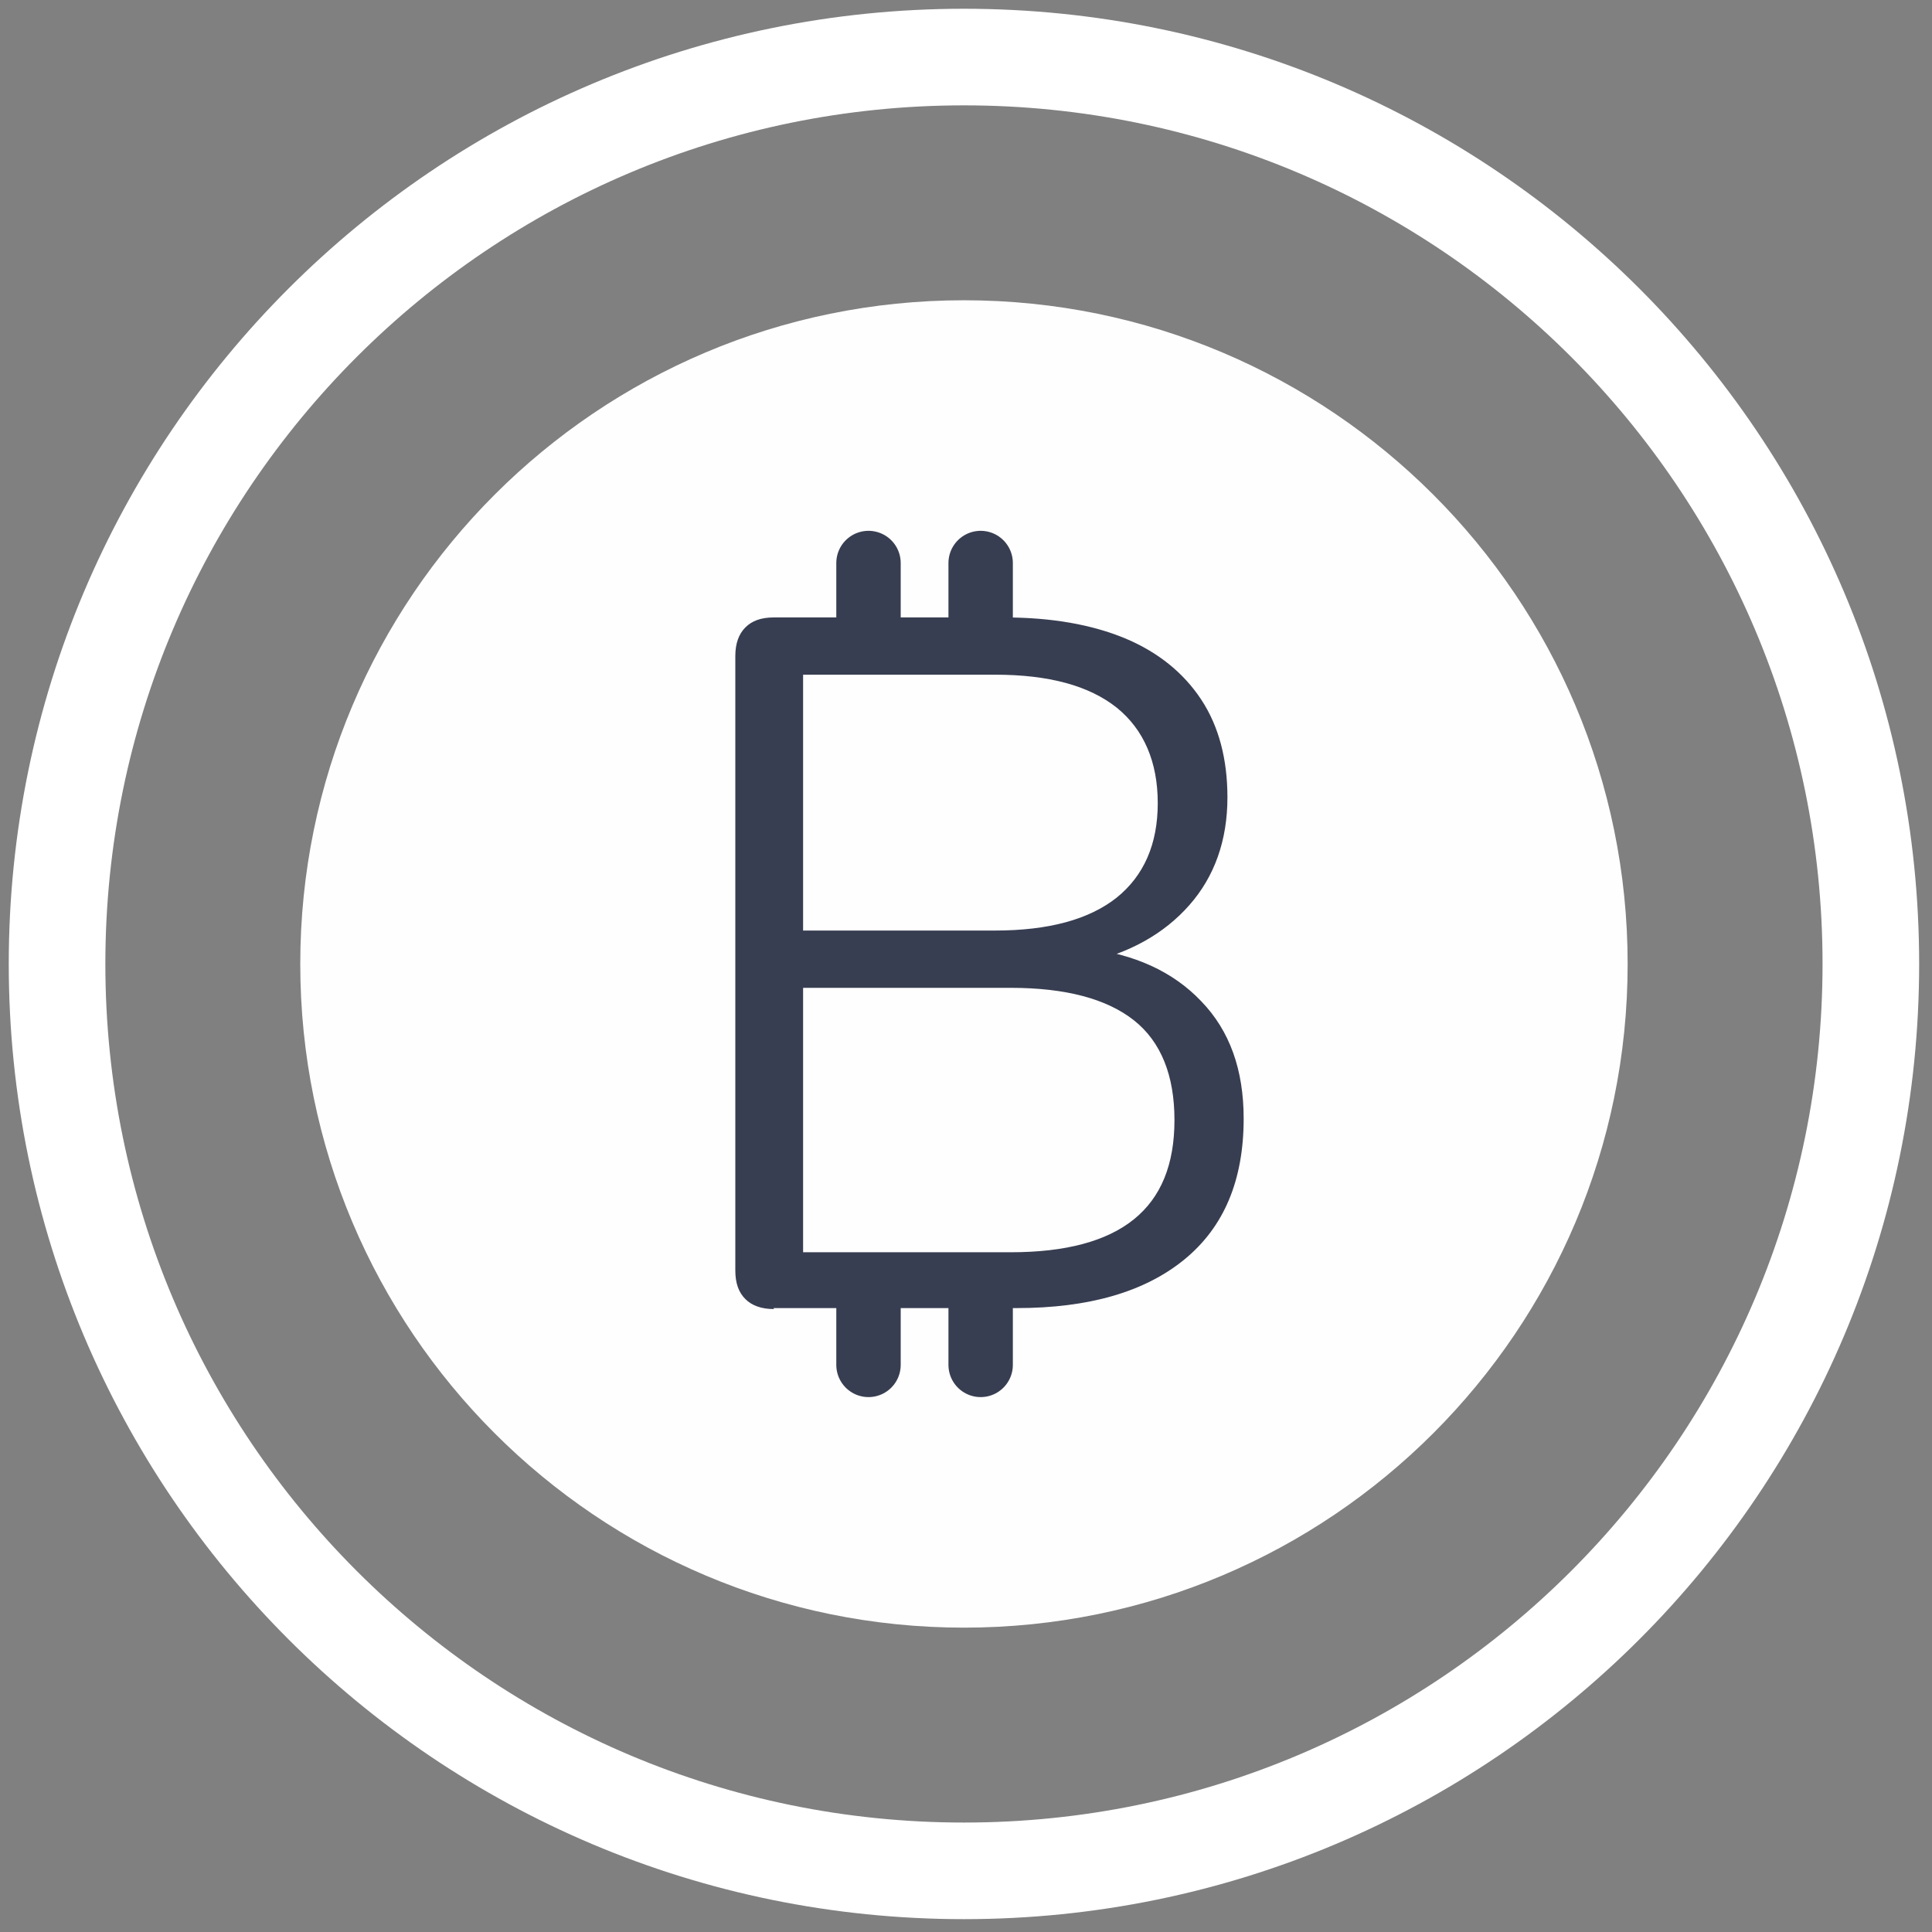
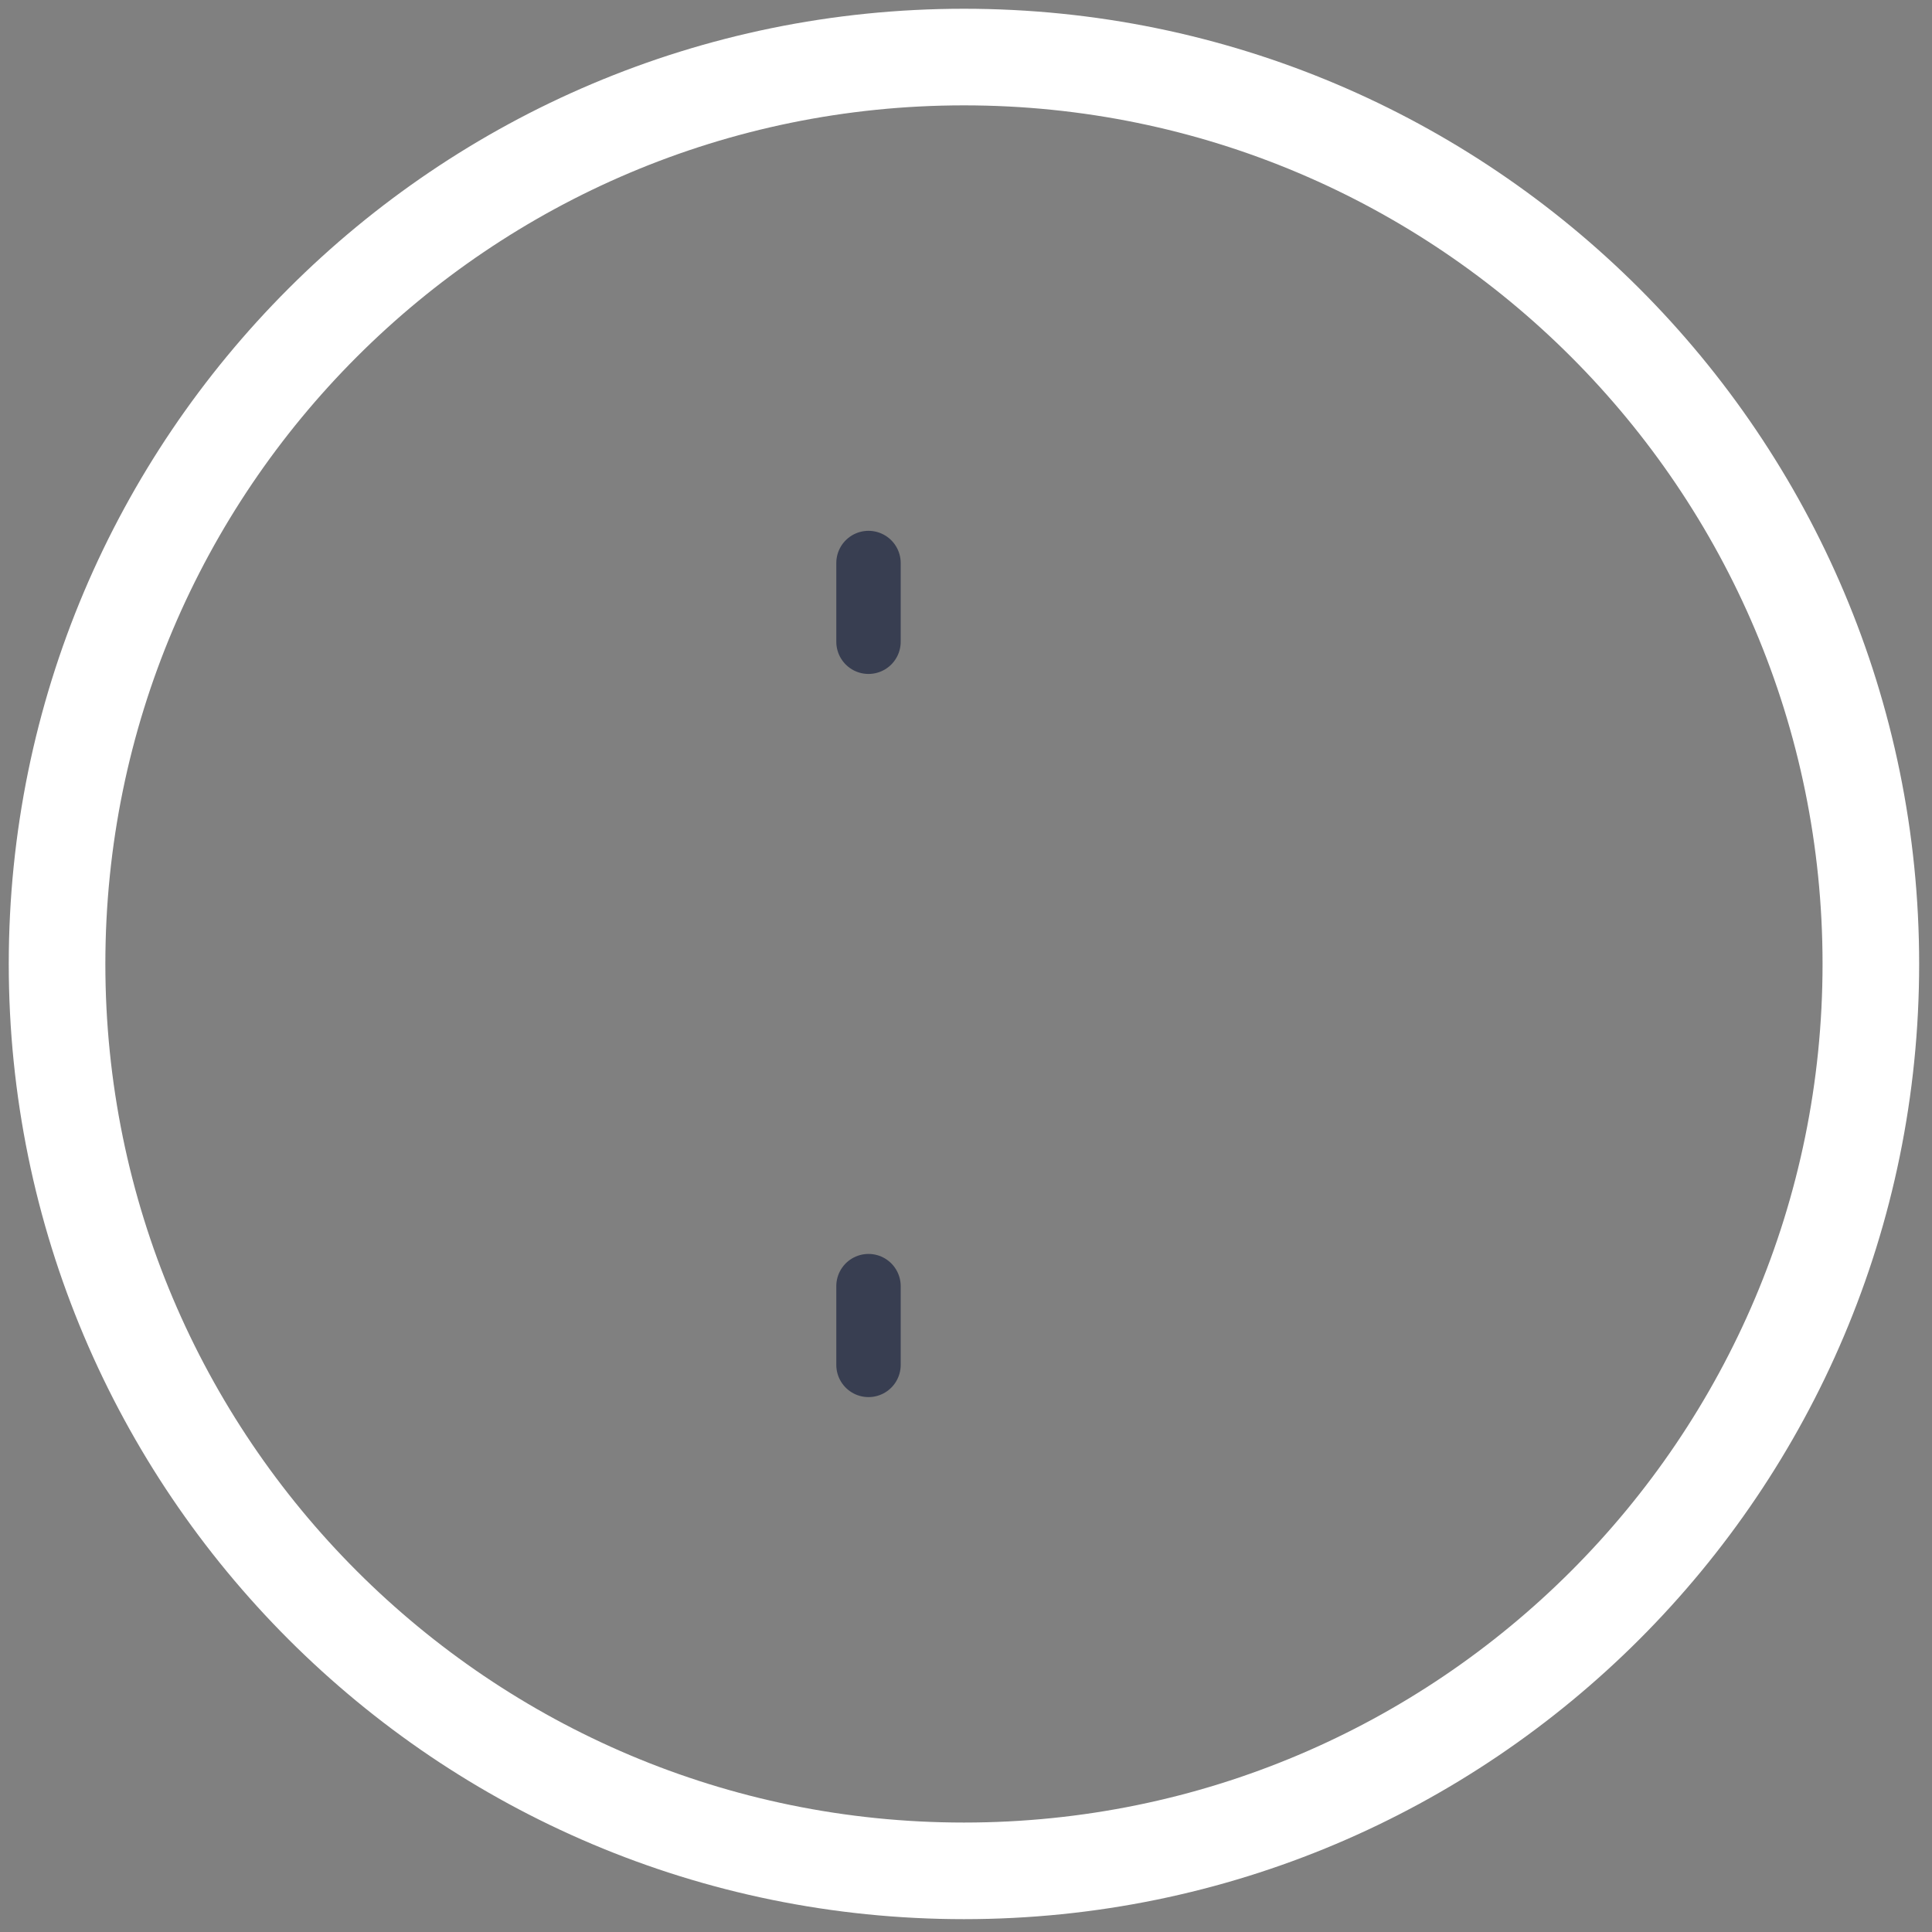
<svg xmlns="http://www.w3.org/2000/svg" width="60" height="60" viewBox="0 0 60 60" fill="none">
  <rect x="0" y="0" width="60" height="60" fill="#808080" stroke="none" />
  <g clip-path="url(#clip0_301_5845)">
-     <path d="M29.937 49.948C40.989 49.948 49.948 40.989 49.948 29.937C49.948 18.884 40.989 9.925 29.937 9.925C18.884 9.925 9.925 18.884 9.925 29.937C9.925 40.989 18.884 49.948 29.937 49.948Z" fill="#FEFEFE" stroke="#FEFEFE" stroke-width="1.2" stroke-miterlimit="10" />
    <path d="M29.936 58.101C45.491 58.101 58.101 45.491 58.101 29.936C58.101 14.382 45.491 1.772 29.936 1.772C14.382 1.772 1.772 14.382 1.772 29.936C1.772 45.491 14.382 58.101 29.936 58.101Z" stroke="white" stroke-width="3" stroke-miterlimit="10" />
-     <path d="M30.455 39.942V42.388" stroke="#383E51" stroke-width="2" stroke-miterlimit="10" stroke-linecap="round" />
-     <path d="M30.455 17.485V19.93" stroke="#383E51" stroke-width="2" stroke-miterlimit="10" stroke-linecap="round" />
    <path d="M26.972 39.942V42.388" stroke="#383E51" stroke-width="2" stroke-miterlimit="10" stroke-linecap="round" />
    <path d="M26.972 17.485V19.93" stroke="#383E51" stroke-width="2" stroke-miterlimit="10" stroke-linecap="round" />
-     <path d="M24.037 40.654C23.651 40.654 23.355 40.55 23.147 40.343C22.94 40.135 22.836 39.853 22.836 39.453V20.375C22.836 19.99 22.94 19.693 23.147 19.486C23.355 19.278 23.636 19.175 24.037 19.175H31.182C32.664 19.175 33.909 19.397 34.947 19.827C35.97 20.257 36.755 20.894 37.304 21.724C37.852 22.554 38.119 23.577 38.119 24.763C38.119 26.097 37.719 27.224 36.933 28.113C36.148 29.003 35.065 29.61 33.702 29.907V29.447C35.228 29.625 36.429 30.174 37.304 31.093C38.193 32.012 38.623 33.227 38.623 34.739C38.623 36.651 38.015 38.104 36.785 39.112C35.554 40.12 33.82 40.624 31.567 40.624H24.022L24.037 40.654ZM24.941 28.899H30.9C32.56 28.899 33.82 28.558 34.68 27.876C35.525 27.194 35.955 26.216 35.955 24.941C35.955 23.666 35.525 22.658 34.68 21.976C33.82 21.294 32.575 20.953 30.9 20.953H24.941V28.899ZM24.941 38.89H31.389C33.094 38.89 34.369 38.549 35.214 37.867C36.059 37.185 36.474 36.162 36.474 34.784C36.474 33.405 36.059 32.353 35.214 31.686C34.369 31.019 33.094 30.678 31.389 30.678H24.941V38.89Z" fill="#383E51" />
  </g>
  <defs>
    <clipPath id="clip0_301_5845">
      <rect width="60" height="60" fill="white" />
    </clipPath>
  </defs>
</svg>